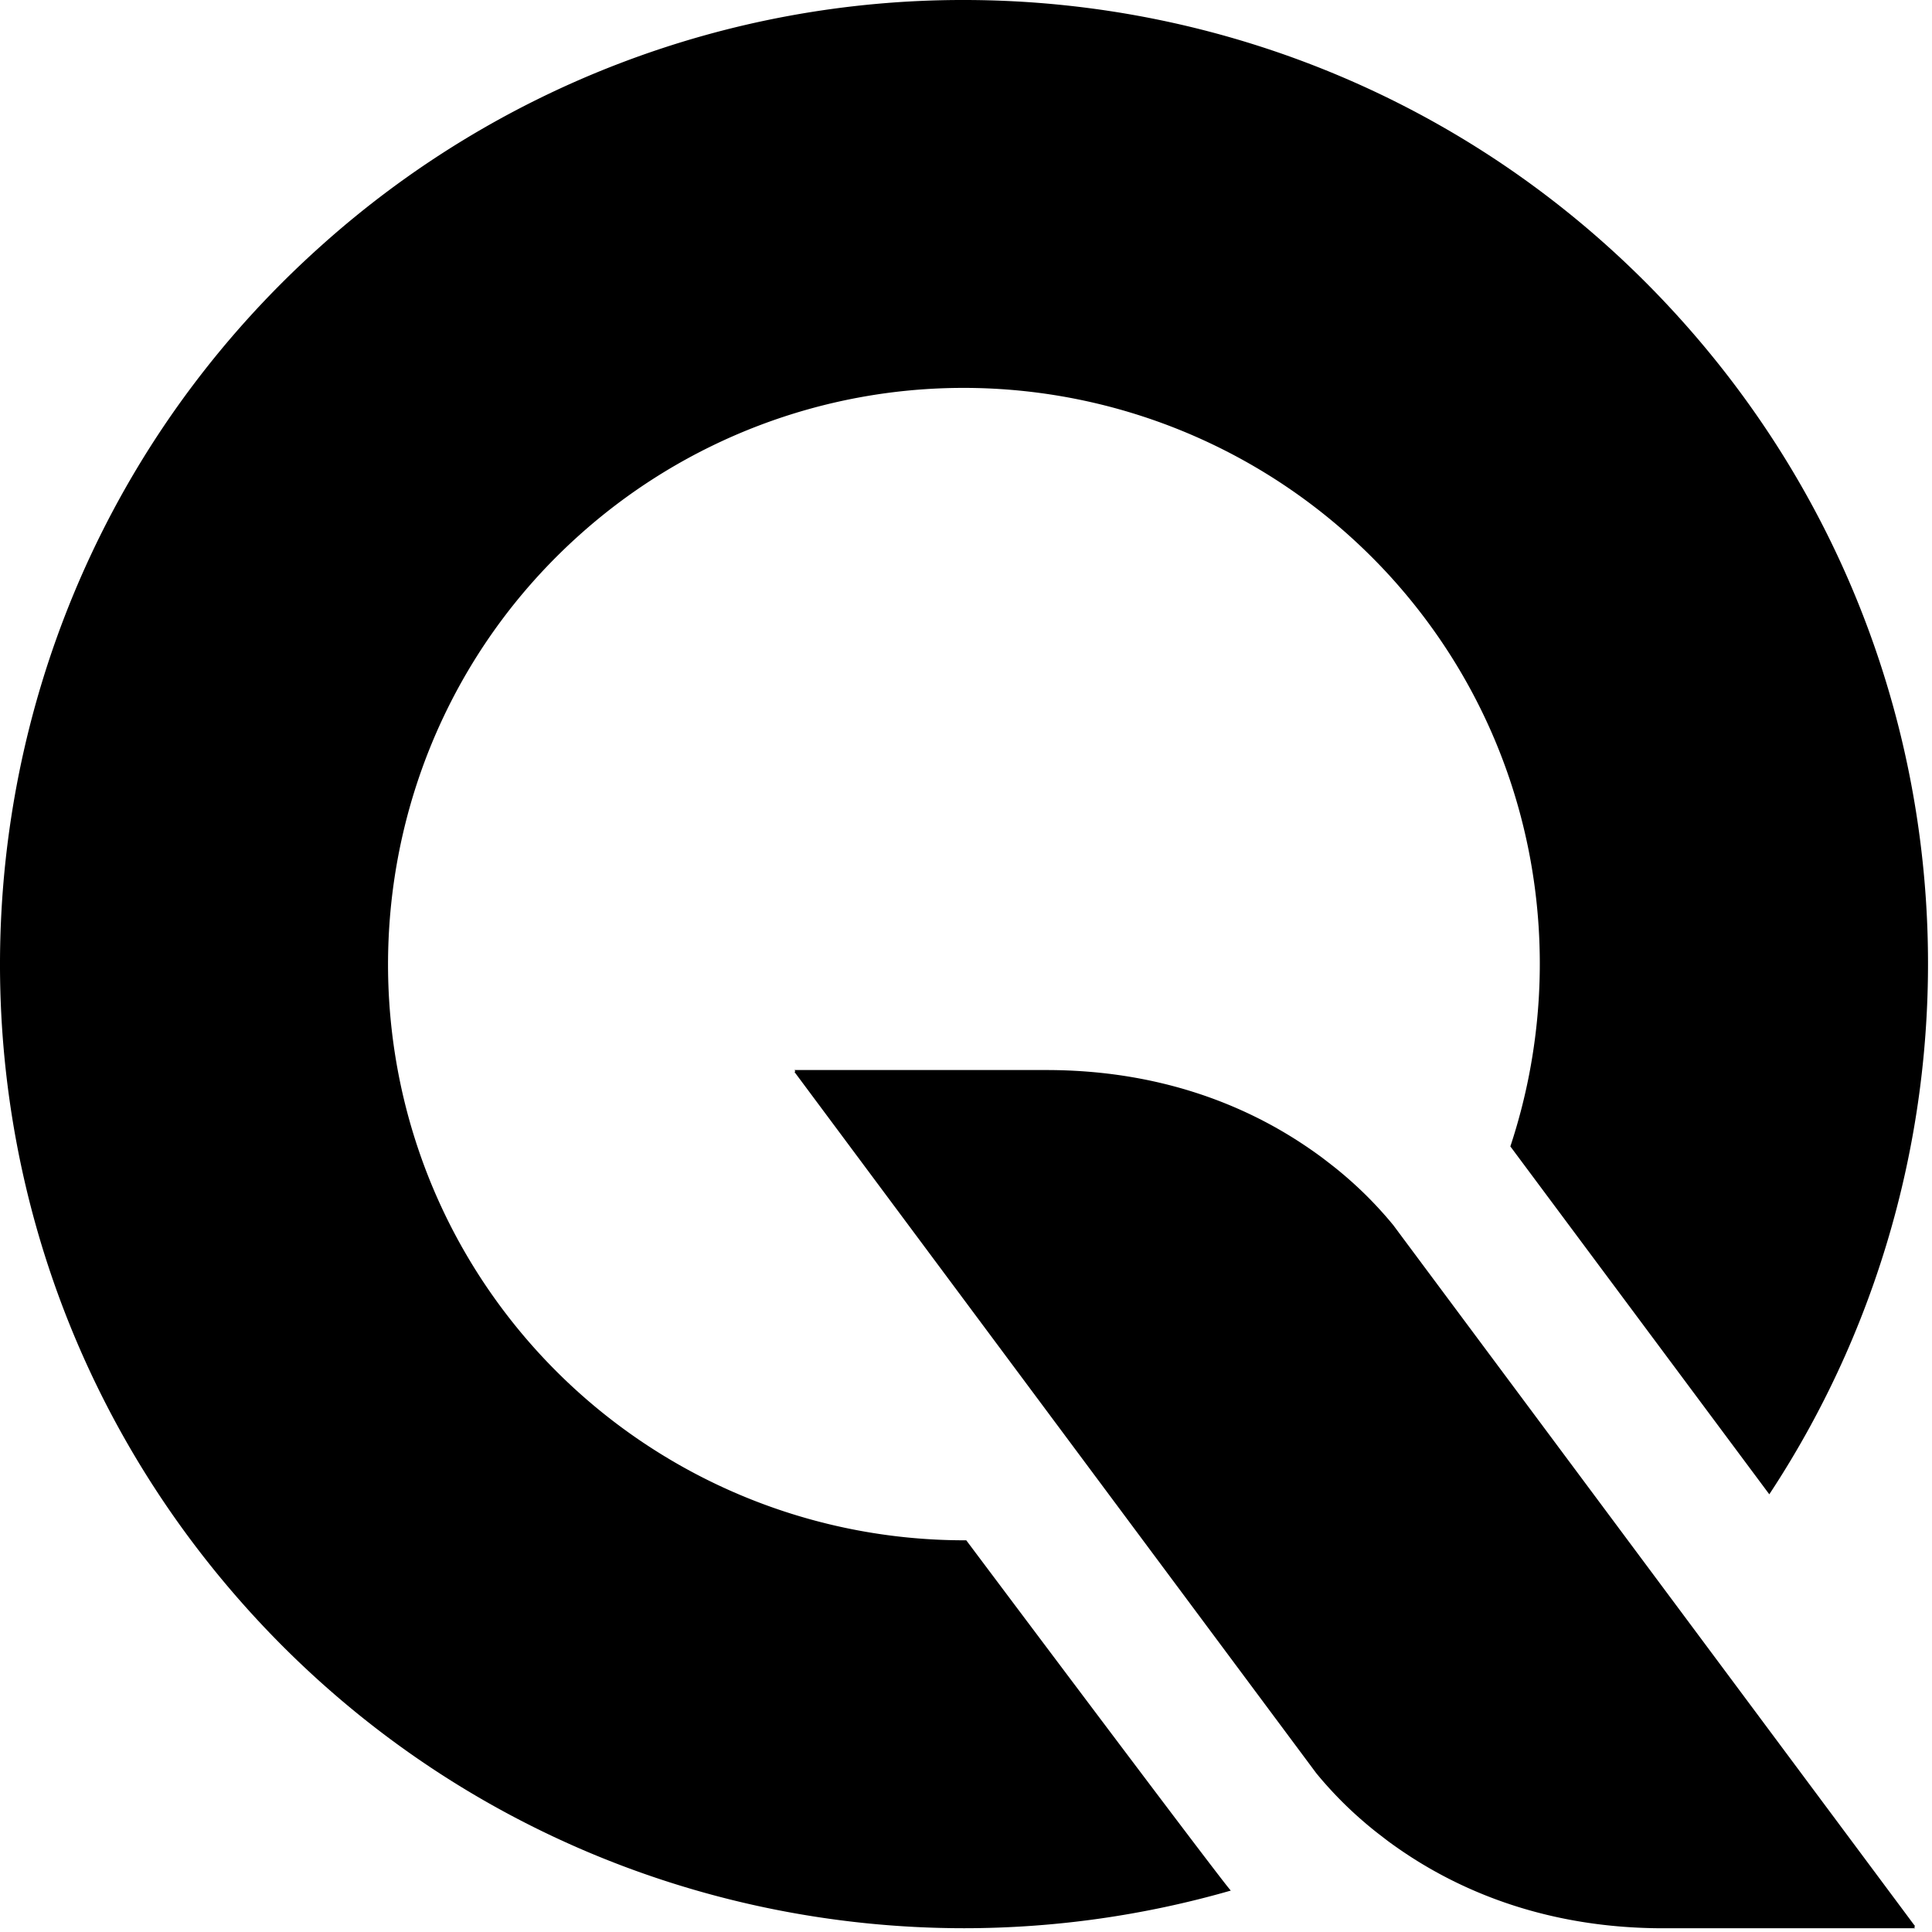
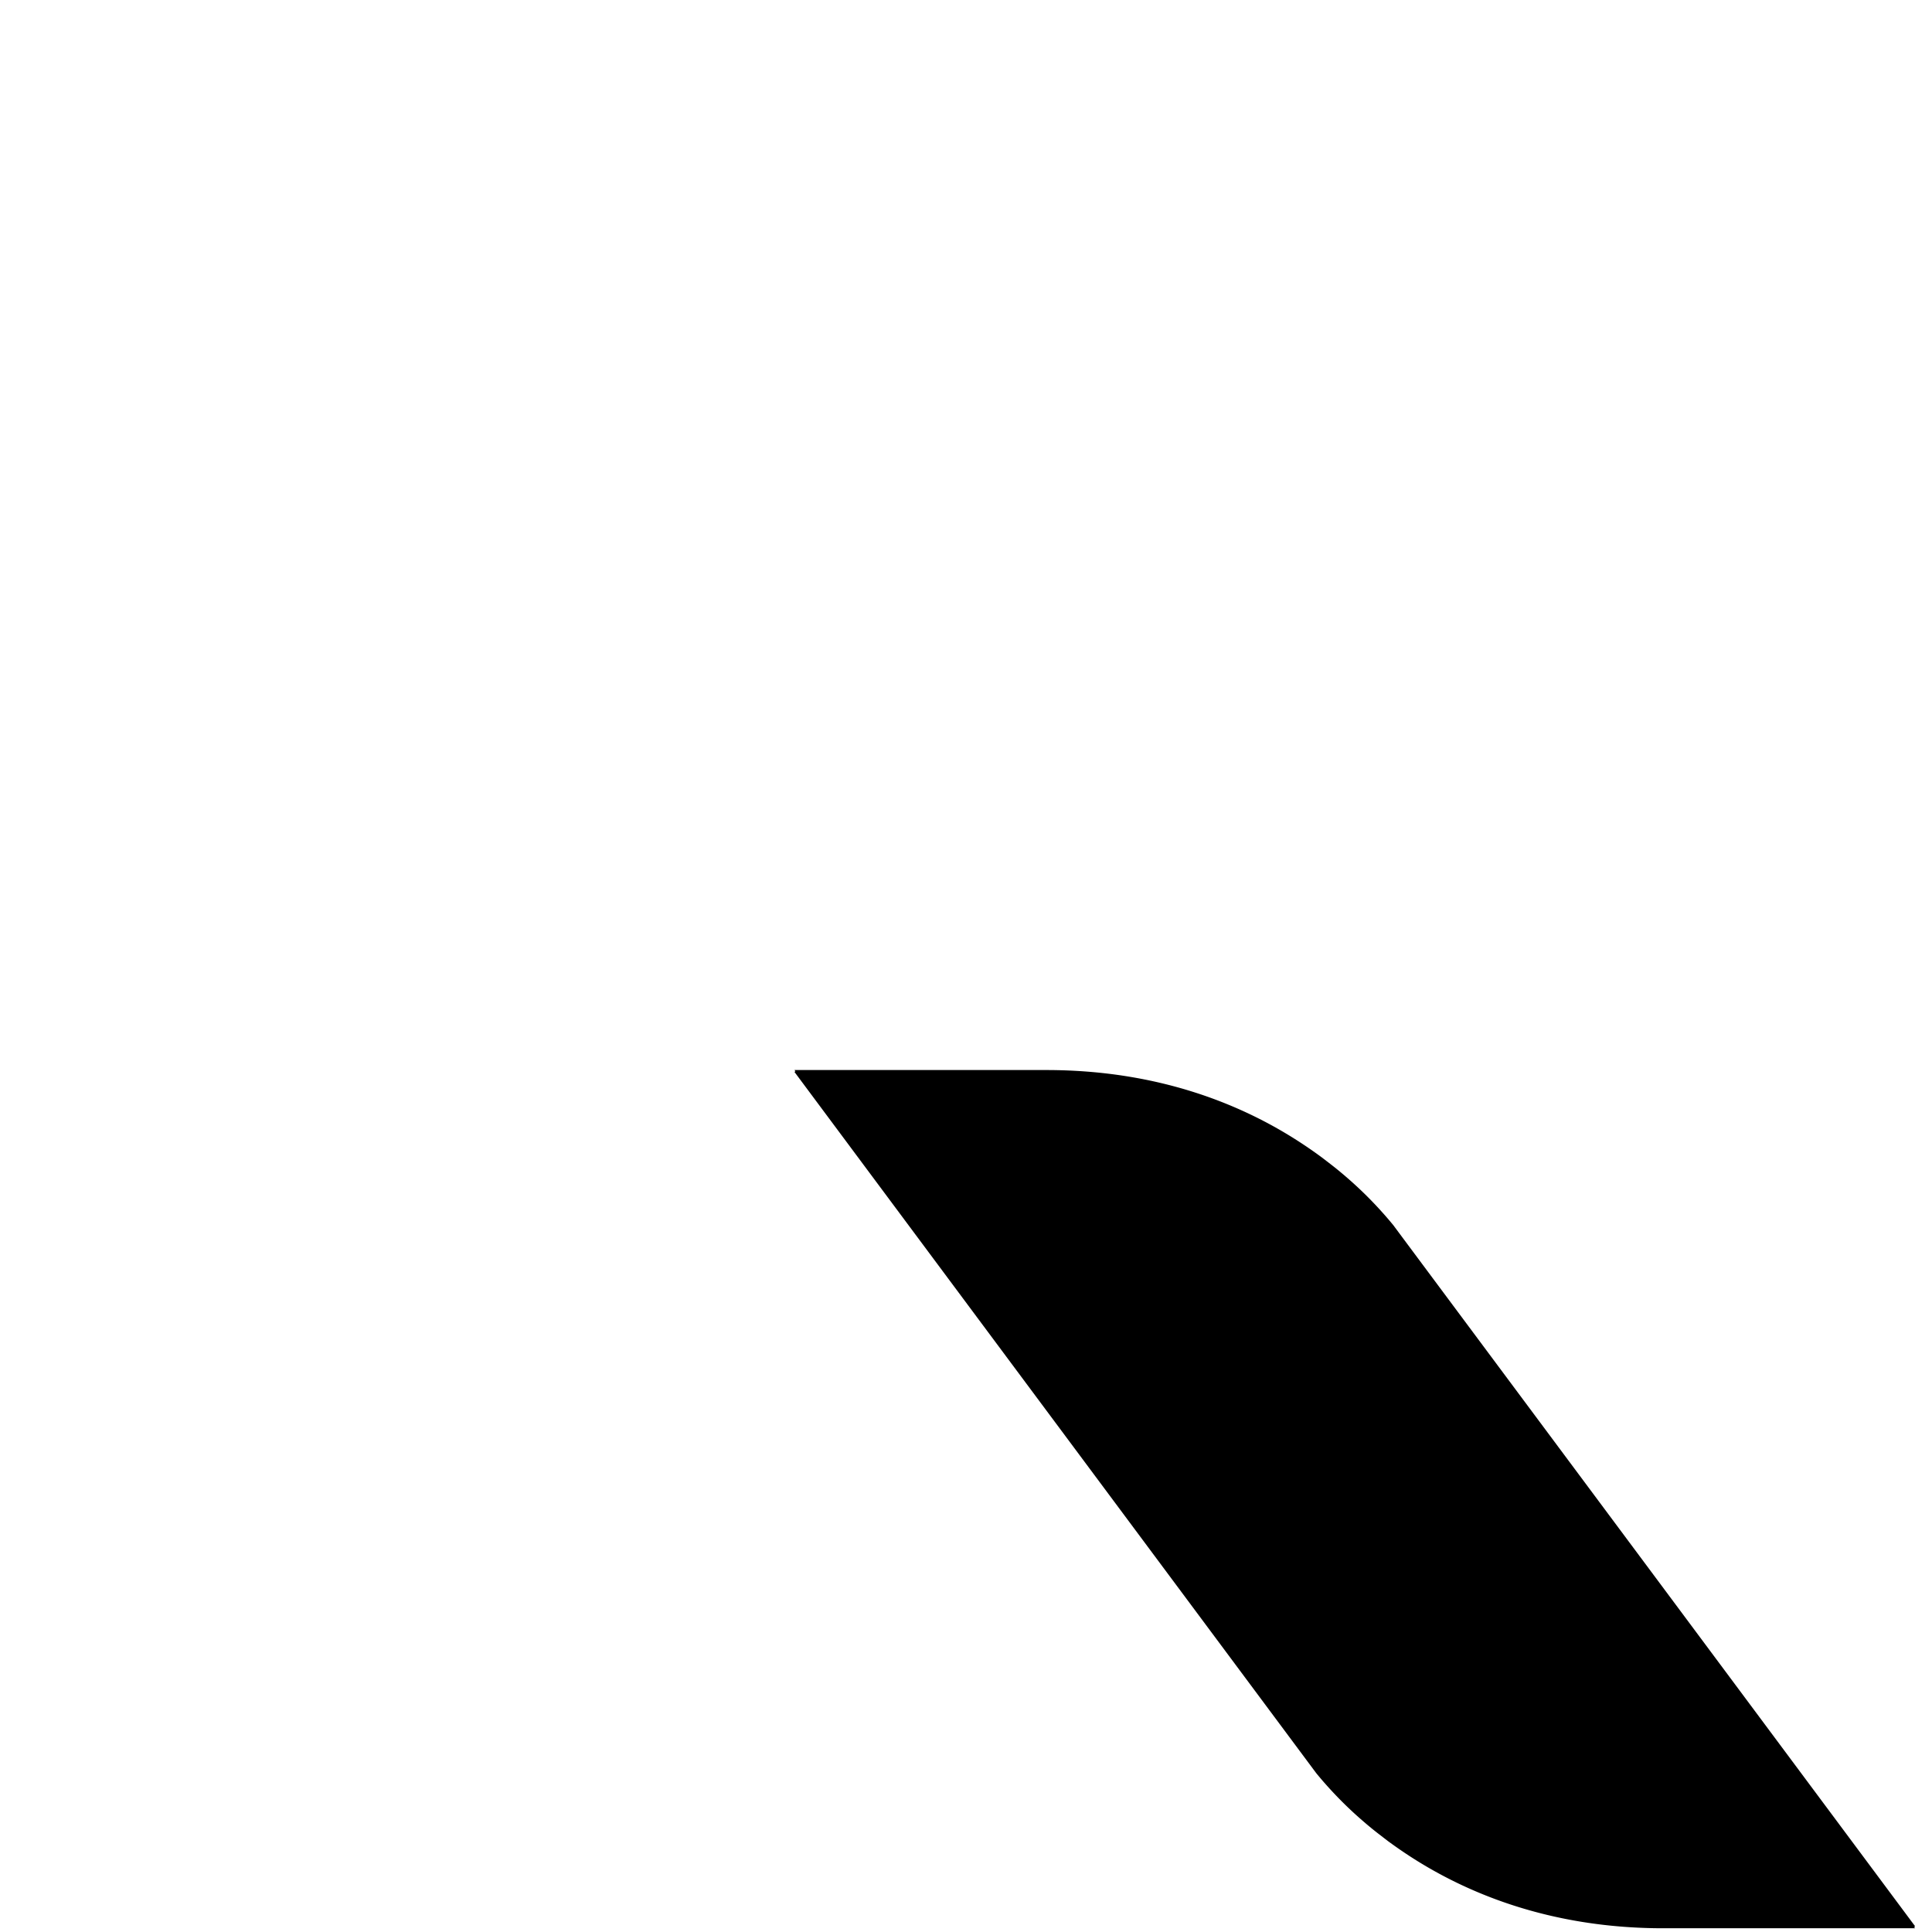
<svg xmlns="http://www.w3.org/2000/svg" fill="none" viewBox="0 0 327 327">
-   <path fill="#000" d="M163.544 260.703h-.333a97.7 97.7 0 0 1-72.777-32.548c-35.84-40.105-32.347-101.877 7.753-137.703a97.34 97.34 0 0 1 64.922-24.799 97.7 97.7 0 0 1 72.777 32.549c24.097 26.971 30.383 63.744 19.748 95.835l43.828 58.88c39.771-60.306 35.781-142.047-14.629-198.458C252.603 18.38 207.953-.004 163.105 0A162.56 162.56 0 0 0 54.451 41.512C-12.745 101.548-18.542 204.69 41.483 271.89c32.23 36.078 76.88 54.47 121.735 54.47a163.4 163.4 0 0 0 45.1-6.371c-1.689-1.792-44.774-59.286-44.774-59.286" />
-   <path fill="#000" d="m324.133 326.02-86.305-115.957-1.997-2.688a62 62 0 0 0-1.829-2.132 65 65 0 0 0-4.973-5 72 72 0 0 0-2.487-2.143 58 58 0 0 0-1.383-1.097l-1.426-1.097a75 75 0 0 0-3.13-2.194c-9.893-6.583-24.24-12.603-43.52-12.603H134.47l.153.209-.153.117 88.301 118.67a62 62 0 0 0 1.829 2.136 66 66 0 0 0 4.974 4.999 71 71 0 0 0 2.486 2.14q.67.548 1.383 1.097l1.422 1.097a81 81 0 0 0 3.135 2.194c9.874 6.561 24.236 12.599 43.52 12.599h42.613l-.154-.208z" />
+   <path fill="#000" d="m324.133 326.02-86.305-115.957-1.997-2.688a62 62 0 0 0-1.829-2.132 65 65 0 0 0-4.973-5 72 72 0 0 0-2.487-2.143 58 58 0 0 0-1.383-1.097l-1.426-1.097a75 75 0 0 0-3.13-2.194c-9.893-6.583-24.24-12.603-43.52-12.603H134.47l.153.209-.153.117 88.301 118.67a62 62 0 0 0 1.829 2.136 66 66 0 0 0 4.974 4.999 71 71 0 0 0 2.486 2.14q.67.548 1.383 1.097l1.422 1.097a81 81 0 0 0 3.135 2.194c9.874 6.561 24.236 12.599 43.52 12.599h42.613l-.154-.208" />
</svg>